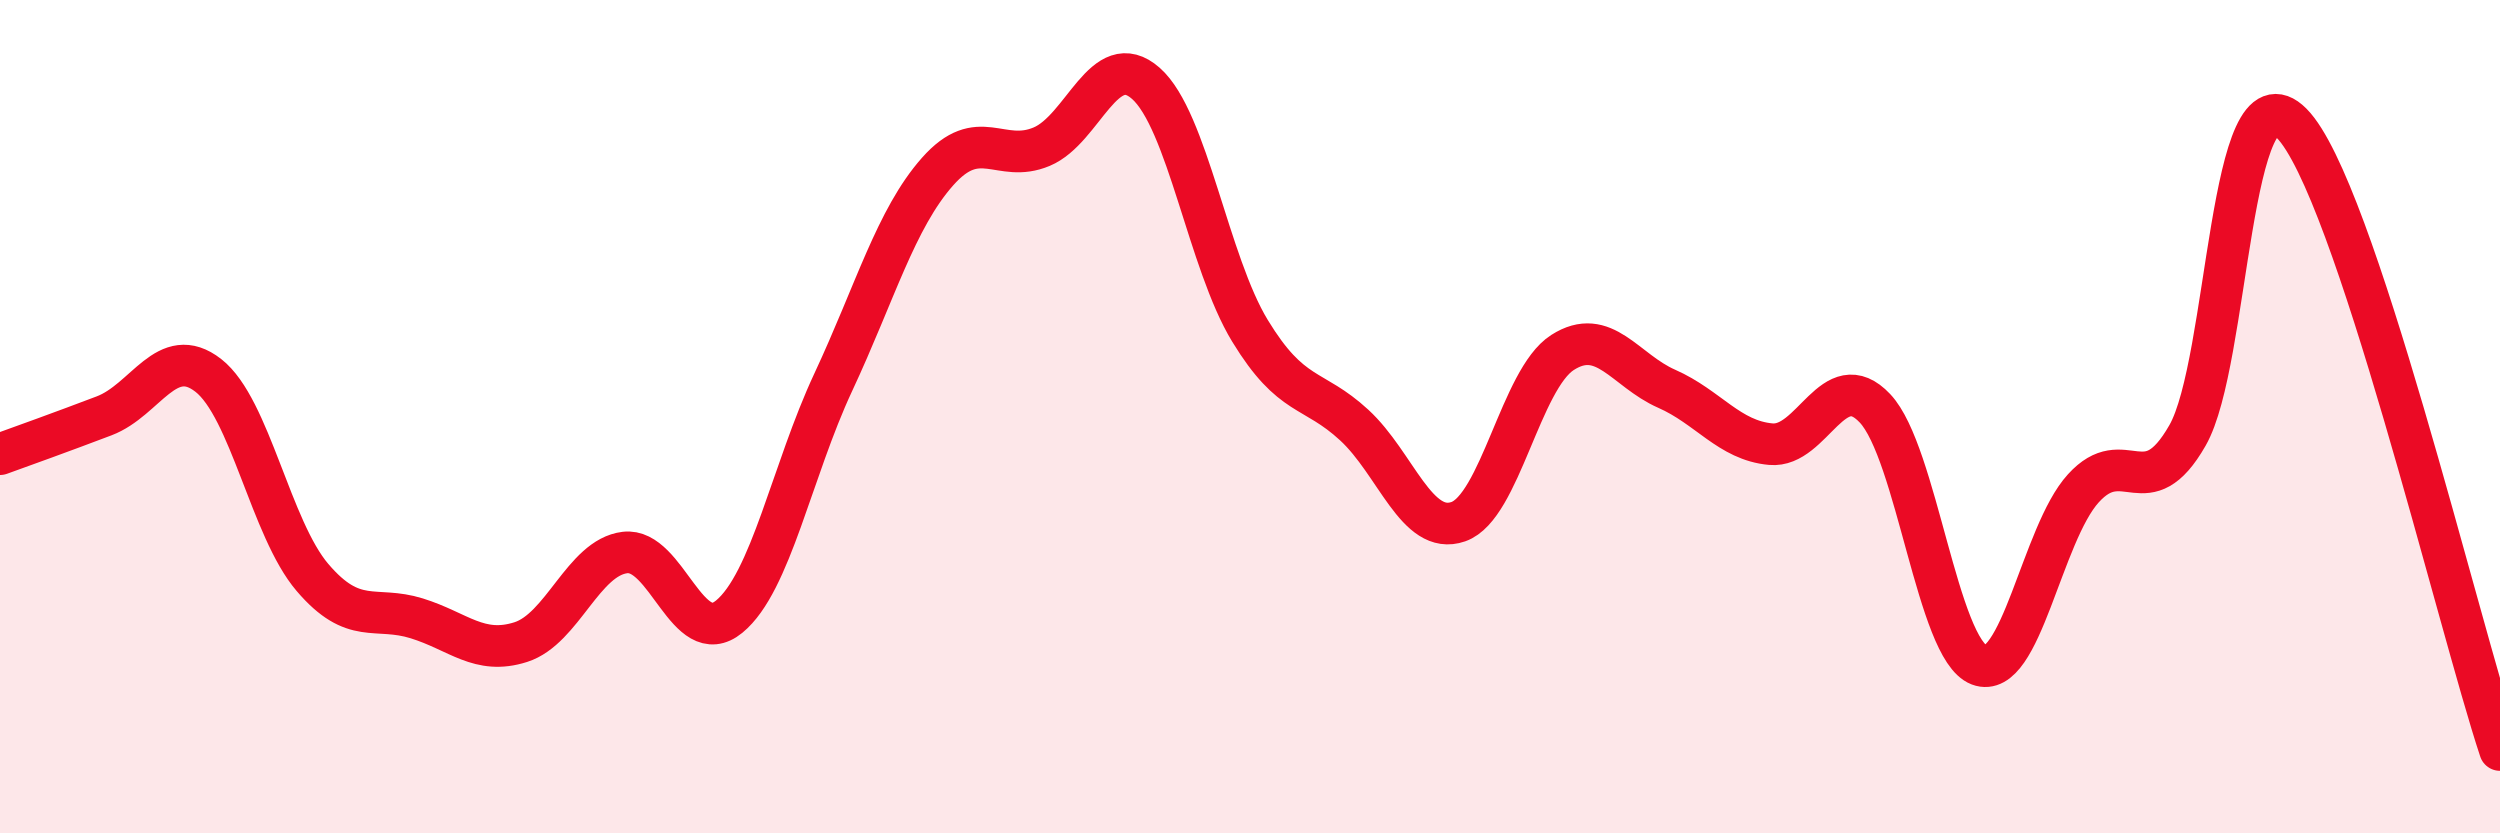
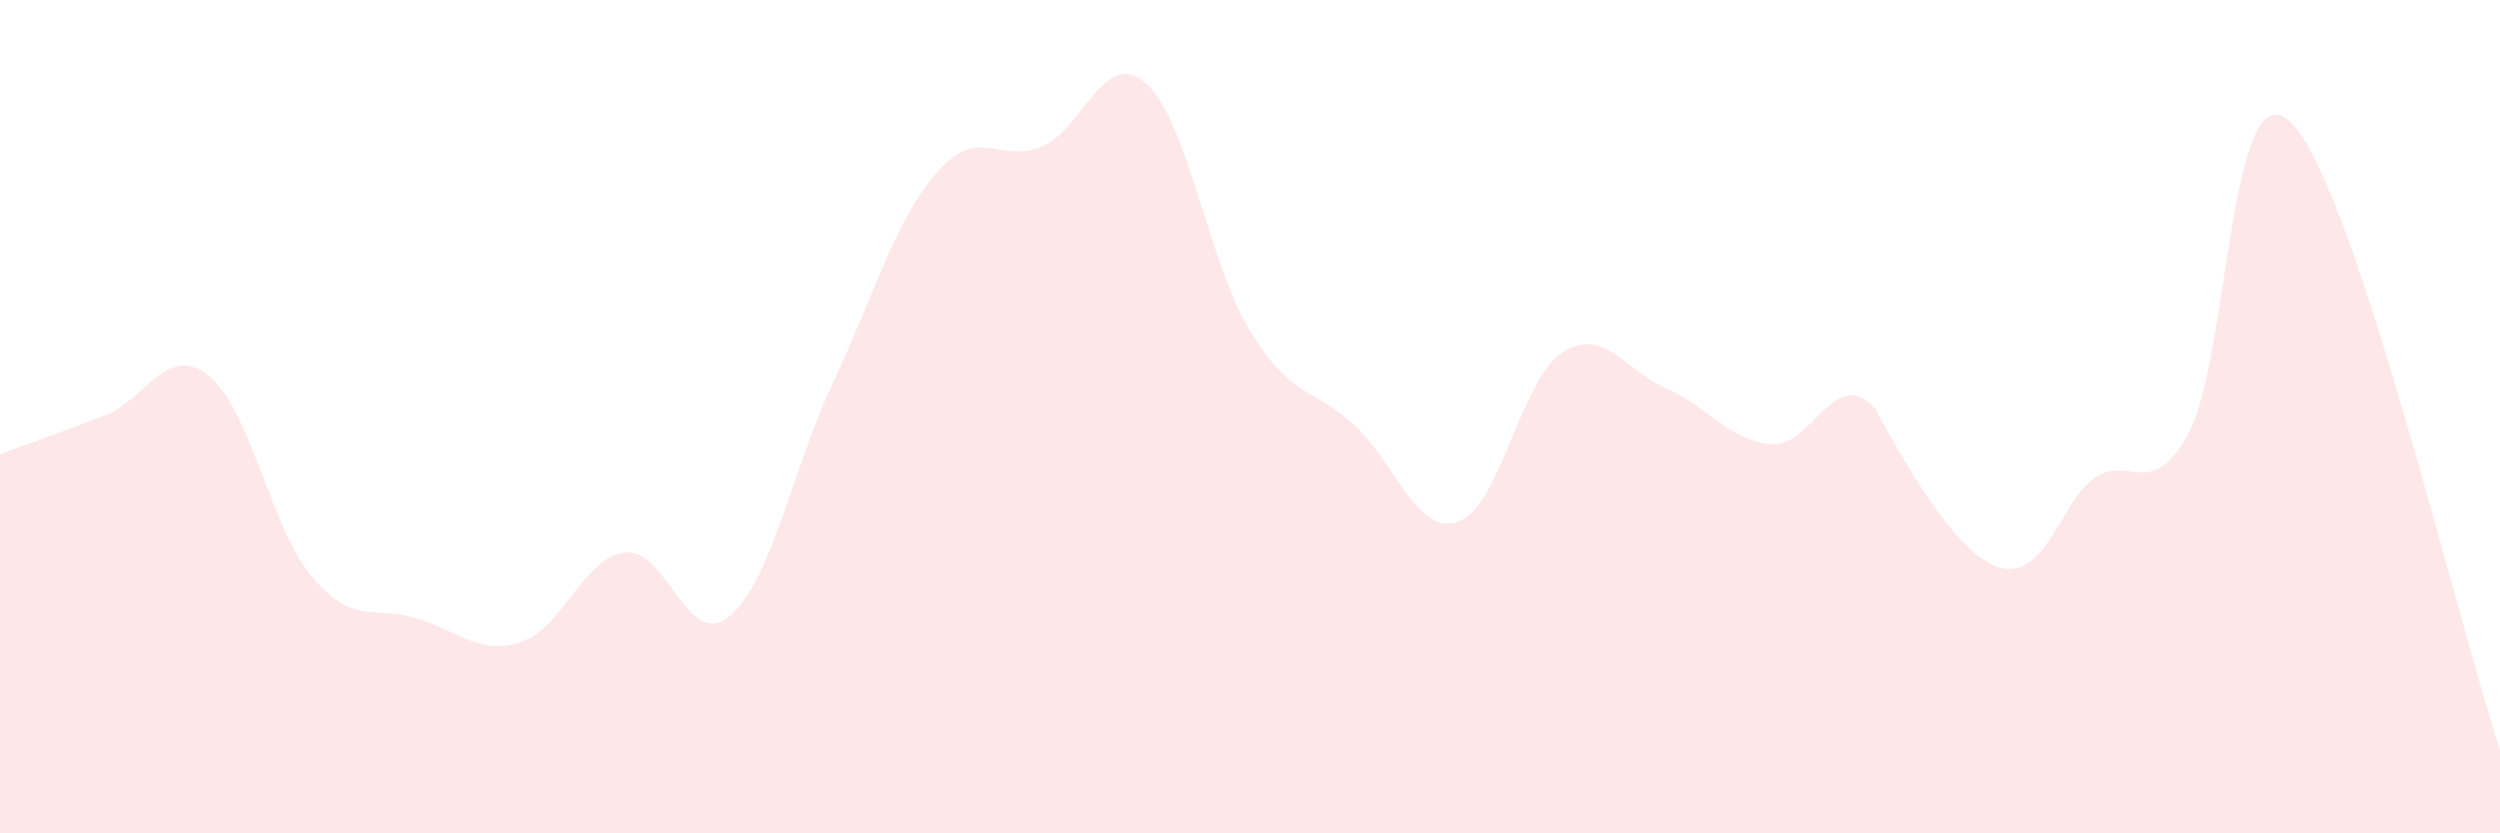
<svg xmlns="http://www.w3.org/2000/svg" width="60" height="20" viewBox="0 0 60 20">
-   <path d="M 0,10.9 C 0.5,10.72 1.5,10.36 2.5,9.98 C 3.5,9.6 4,8.23 5,9.01 C 6,9.79 6.5,12.69 7.5,13.86 C 8.5,15.03 9,14.53 10,14.84 C 11,15.15 11.5,15.73 12.5,15.41 C 13.5,15.09 14,13.38 15,13.26 C 16,13.14 16.5,15.62 17.5,14.8 C 18.5,13.98 19,11.31 20,9.17 C 21,7.03 21.5,5.25 22.5,4.12 C 23.5,2.99 24,3.94 25,3.52 C 26,3.1 26.5,1.12 27.5,2 C 28.5,2.88 29,6.3 30,7.94 C 31,9.58 31.5,9.28 32.5,10.2 C 33.5,11.12 34,12.87 35,12.52 C 36,12.17 36.5,9.1 37.5,8.46 C 38.5,7.82 39,8.89 40,9.33 C 41,9.77 41.5,10.57 42.5,10.66 C 43.5,10.75 44,8.74 45,9.8 C 46,10.86 46.5,15.58 47.5,15.96 C 48.5,16.34 49,12.82 50,11.72 C 51,10.62 51.5,12.2 52.5,10.45 C 53.5,8.7 53.5,1.45 55,2.96 C 56.5,4.47 59,14.99 60,18L60 20L0 20Z" fill="#EB0A25" opacity="0.1" stroke-linecap="round" stroke-linejoin="round" />
-   <path d="M 0,10.9 C 0.5,10.72 1.5,10.36 2.5,9.98 C 3.5,9.6 4,8.23 5,9.01 C 6,9.79 6.5,12.69 7.5,13.86 C 8.5,15.03 9,14.53 10,14.84 C 11,15.15 11.5,15.73 12.5,15.41 C 13.5,15.09 14,13.38 15,13.26 C 16,13.14 16.5,15.62 17.5,14.8 C 18.5,13.98 19,11.31 20,9.17 C 21,7.03 21.5,5.25 22.5,4.12 C 23.5,2.99 24,3.94 25,3.52 C 26,3.1 26.5,1.12 27.5,2 C 28.5,2.88 29,6.3 30,7.94 C 31,9.58 31.5,9.28 32.5,10.2 C 33.5,11.12 34,12.87 35,12.52 C 36,12.17 36.5,9.1 37.5,8.46 C 38.5,7.82 39,8.89 40,9.33 C 41,9.77 41.5,10.57 42.5,10.66 C 43.5,10.75 44,8.74 45,9.8 C 46,10.86 46.5,15.58 47.5,15.96 C 48.5,16.34 49,12.82 50,11.72 C 51,10.62 51.5,12.2 52.5,10.45 C 53.5,8.7 53.5,1.45 55,2.96 C 56.5,4.47 59,14.99 60,18" stroke="#EB0A25" stroke-width="1" fill="none" stroke-linecap="round" stroke-linejoin="round" />
+   <path d="M 0,10.9 C 0.5,10.72 1.5,10.36 2.5,9.98 C 3.5,9.6 4,8.23 5,9.01 C 6,9.79 6.5,12.69 7.5,13.86 C 8.5,15.03 9,14.53 10,14.84 C 11,15.15 11.5,15.73 12.5,15.41 C 13.5,15.09 14,13.38 15,13.26 C 16,13.14 16.5,15.62 17.5,14.8 C 18.5,13.98 19,11.31 20,9.17 C 21,7.03 21.5,5.25 22.5,4.12 C 23.5,2.99 24,3.94 25,3.52 C 26,3.1 26.5,1.12 27.5,2 C 28.5,2.88 29,6.3 30,7.94 C 31,9.58 31.5,9.28 32.5,10.2 C 33.5,11.12 34,12.87 35,12.52 C 36,12.17 36.5,9.1 37.5,8.46 C 38.5,7.82 39,8.89 40,9.33 C 41,9.77 41.5,10.57 42.5,10.66 C 43.5,10.75 44,8.74 45,9.8 C 48.5,16.34 49,12.82 50,11.72 C 51,10.62 51.5,12.2 52.5,10.45 C 53.5,8.7 53.5,1.45 55,2.96 C 56.5,4.47 59,14.99 60,18L60 20L0 20Z" fill="#EB0A25" opacity="0.1" stroke-linecap="round" stroke-linejoin="round" />
</svg>